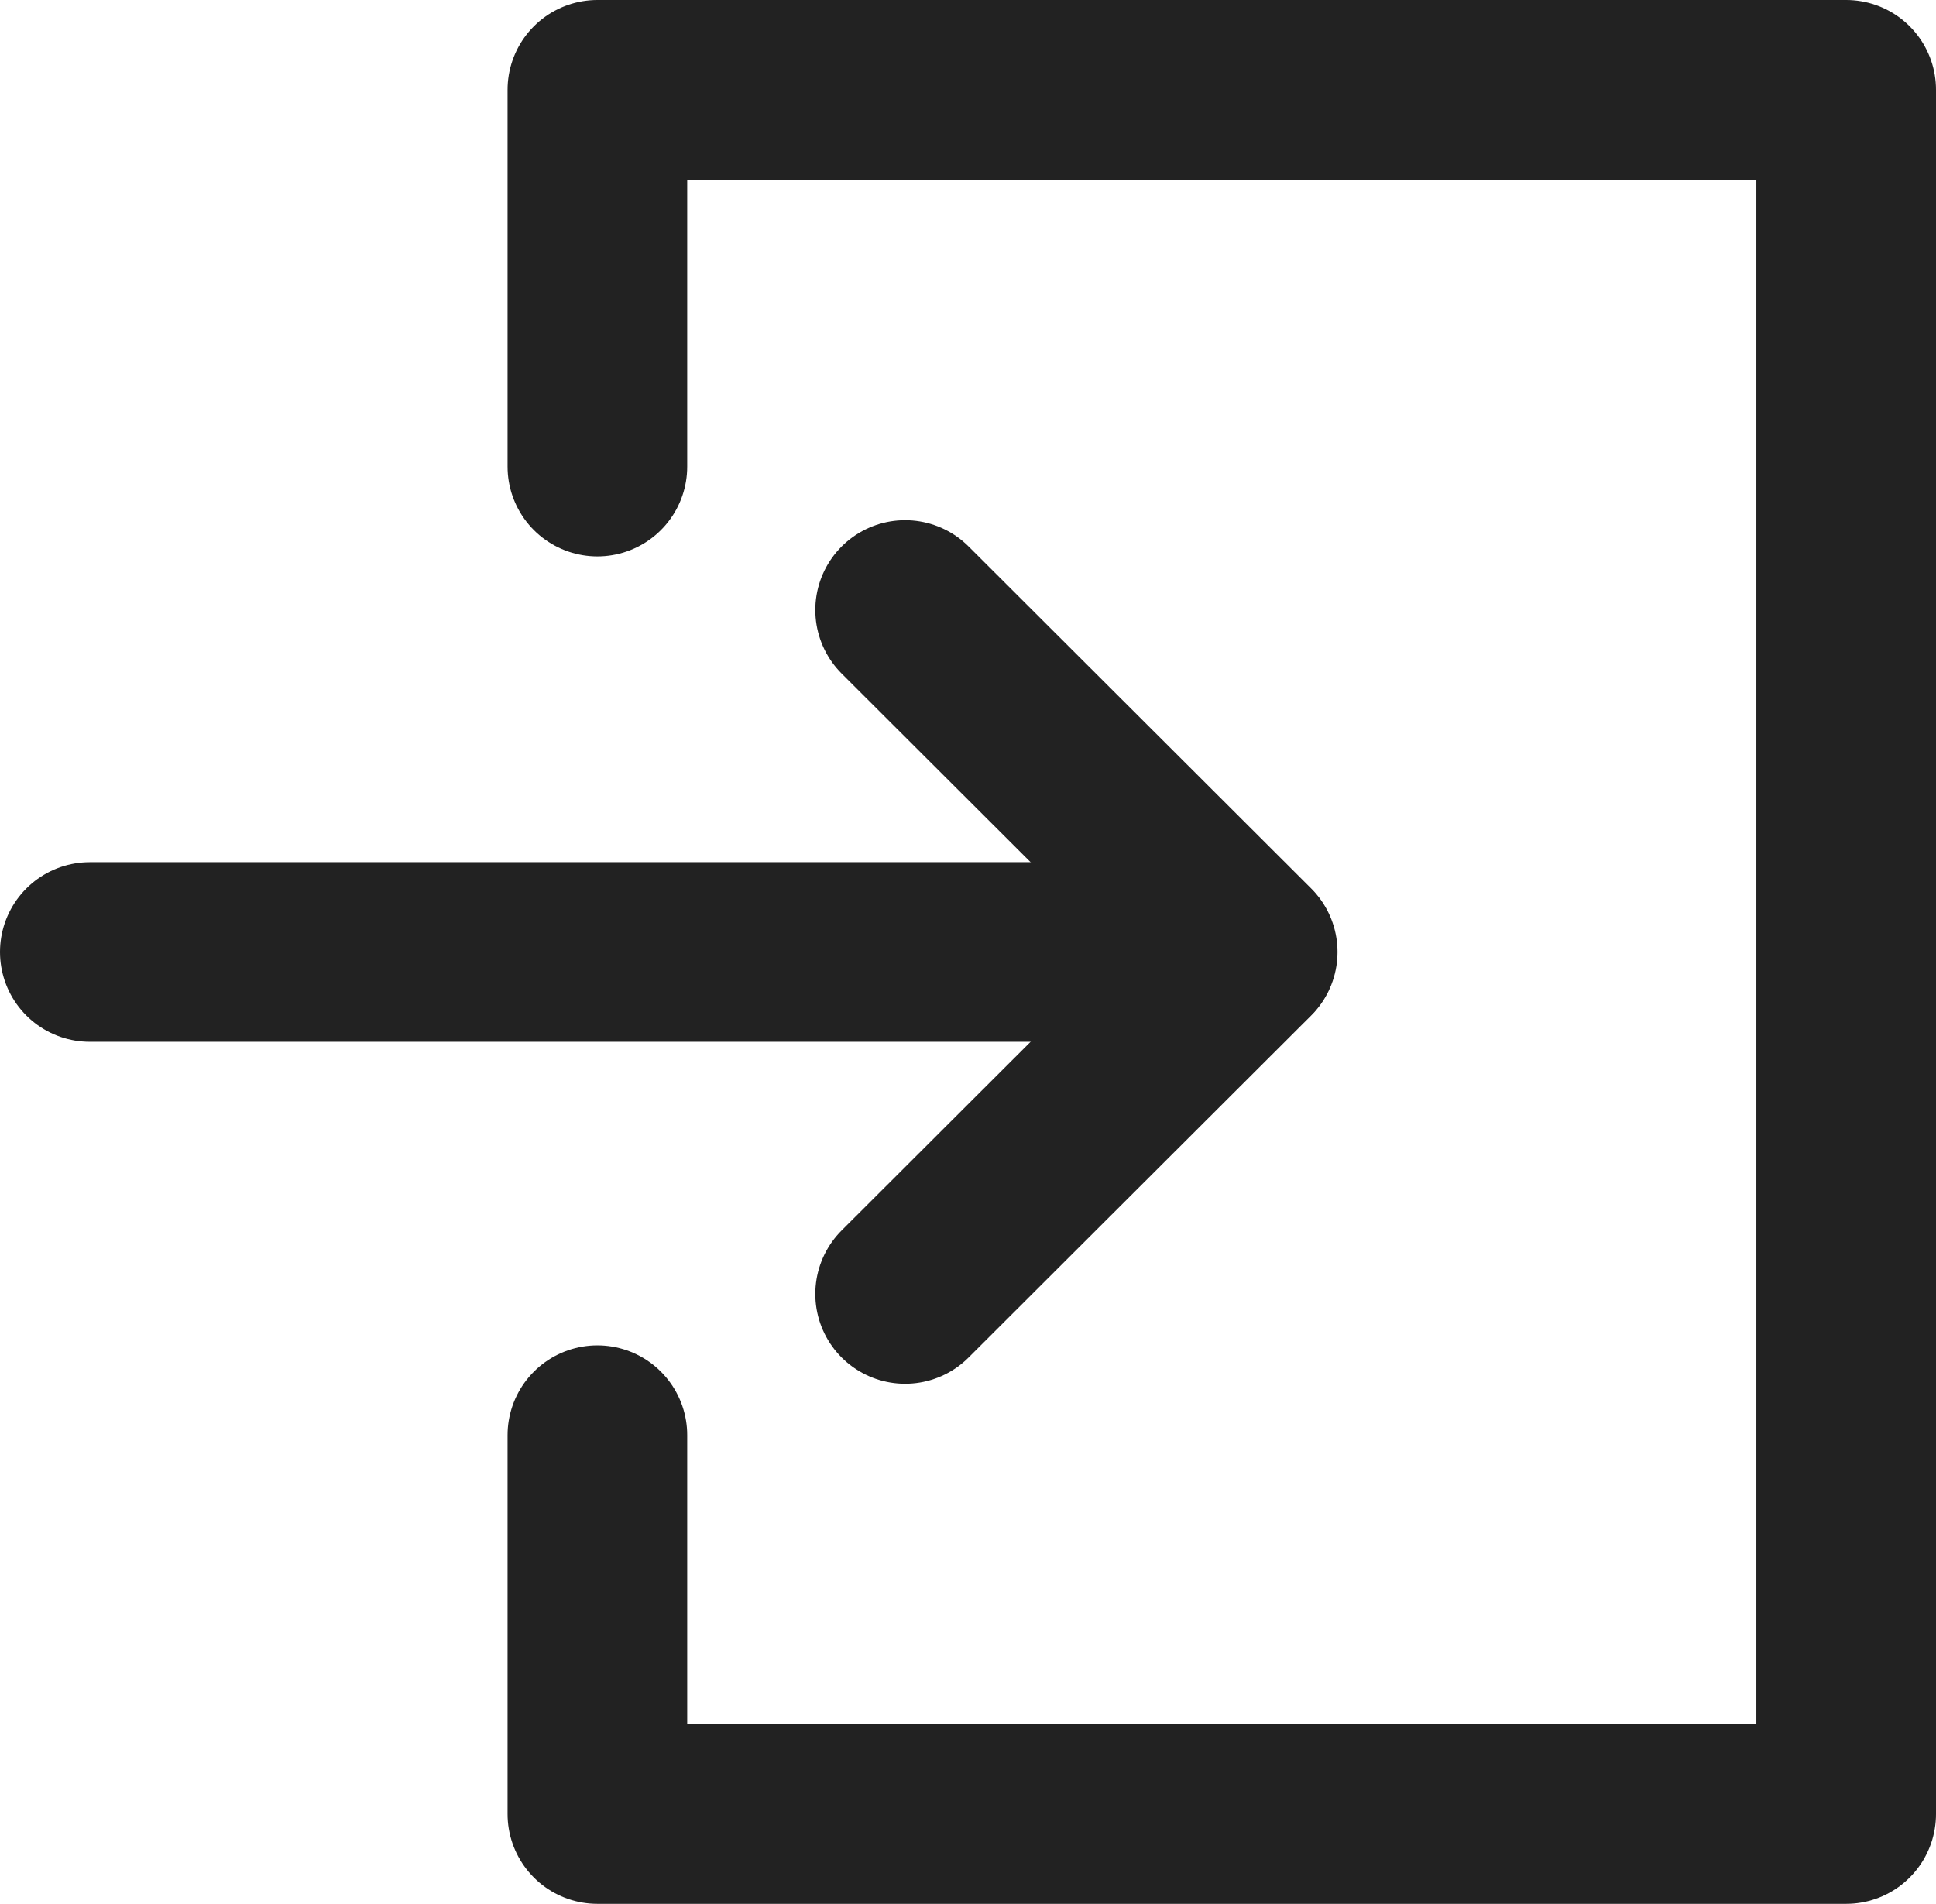
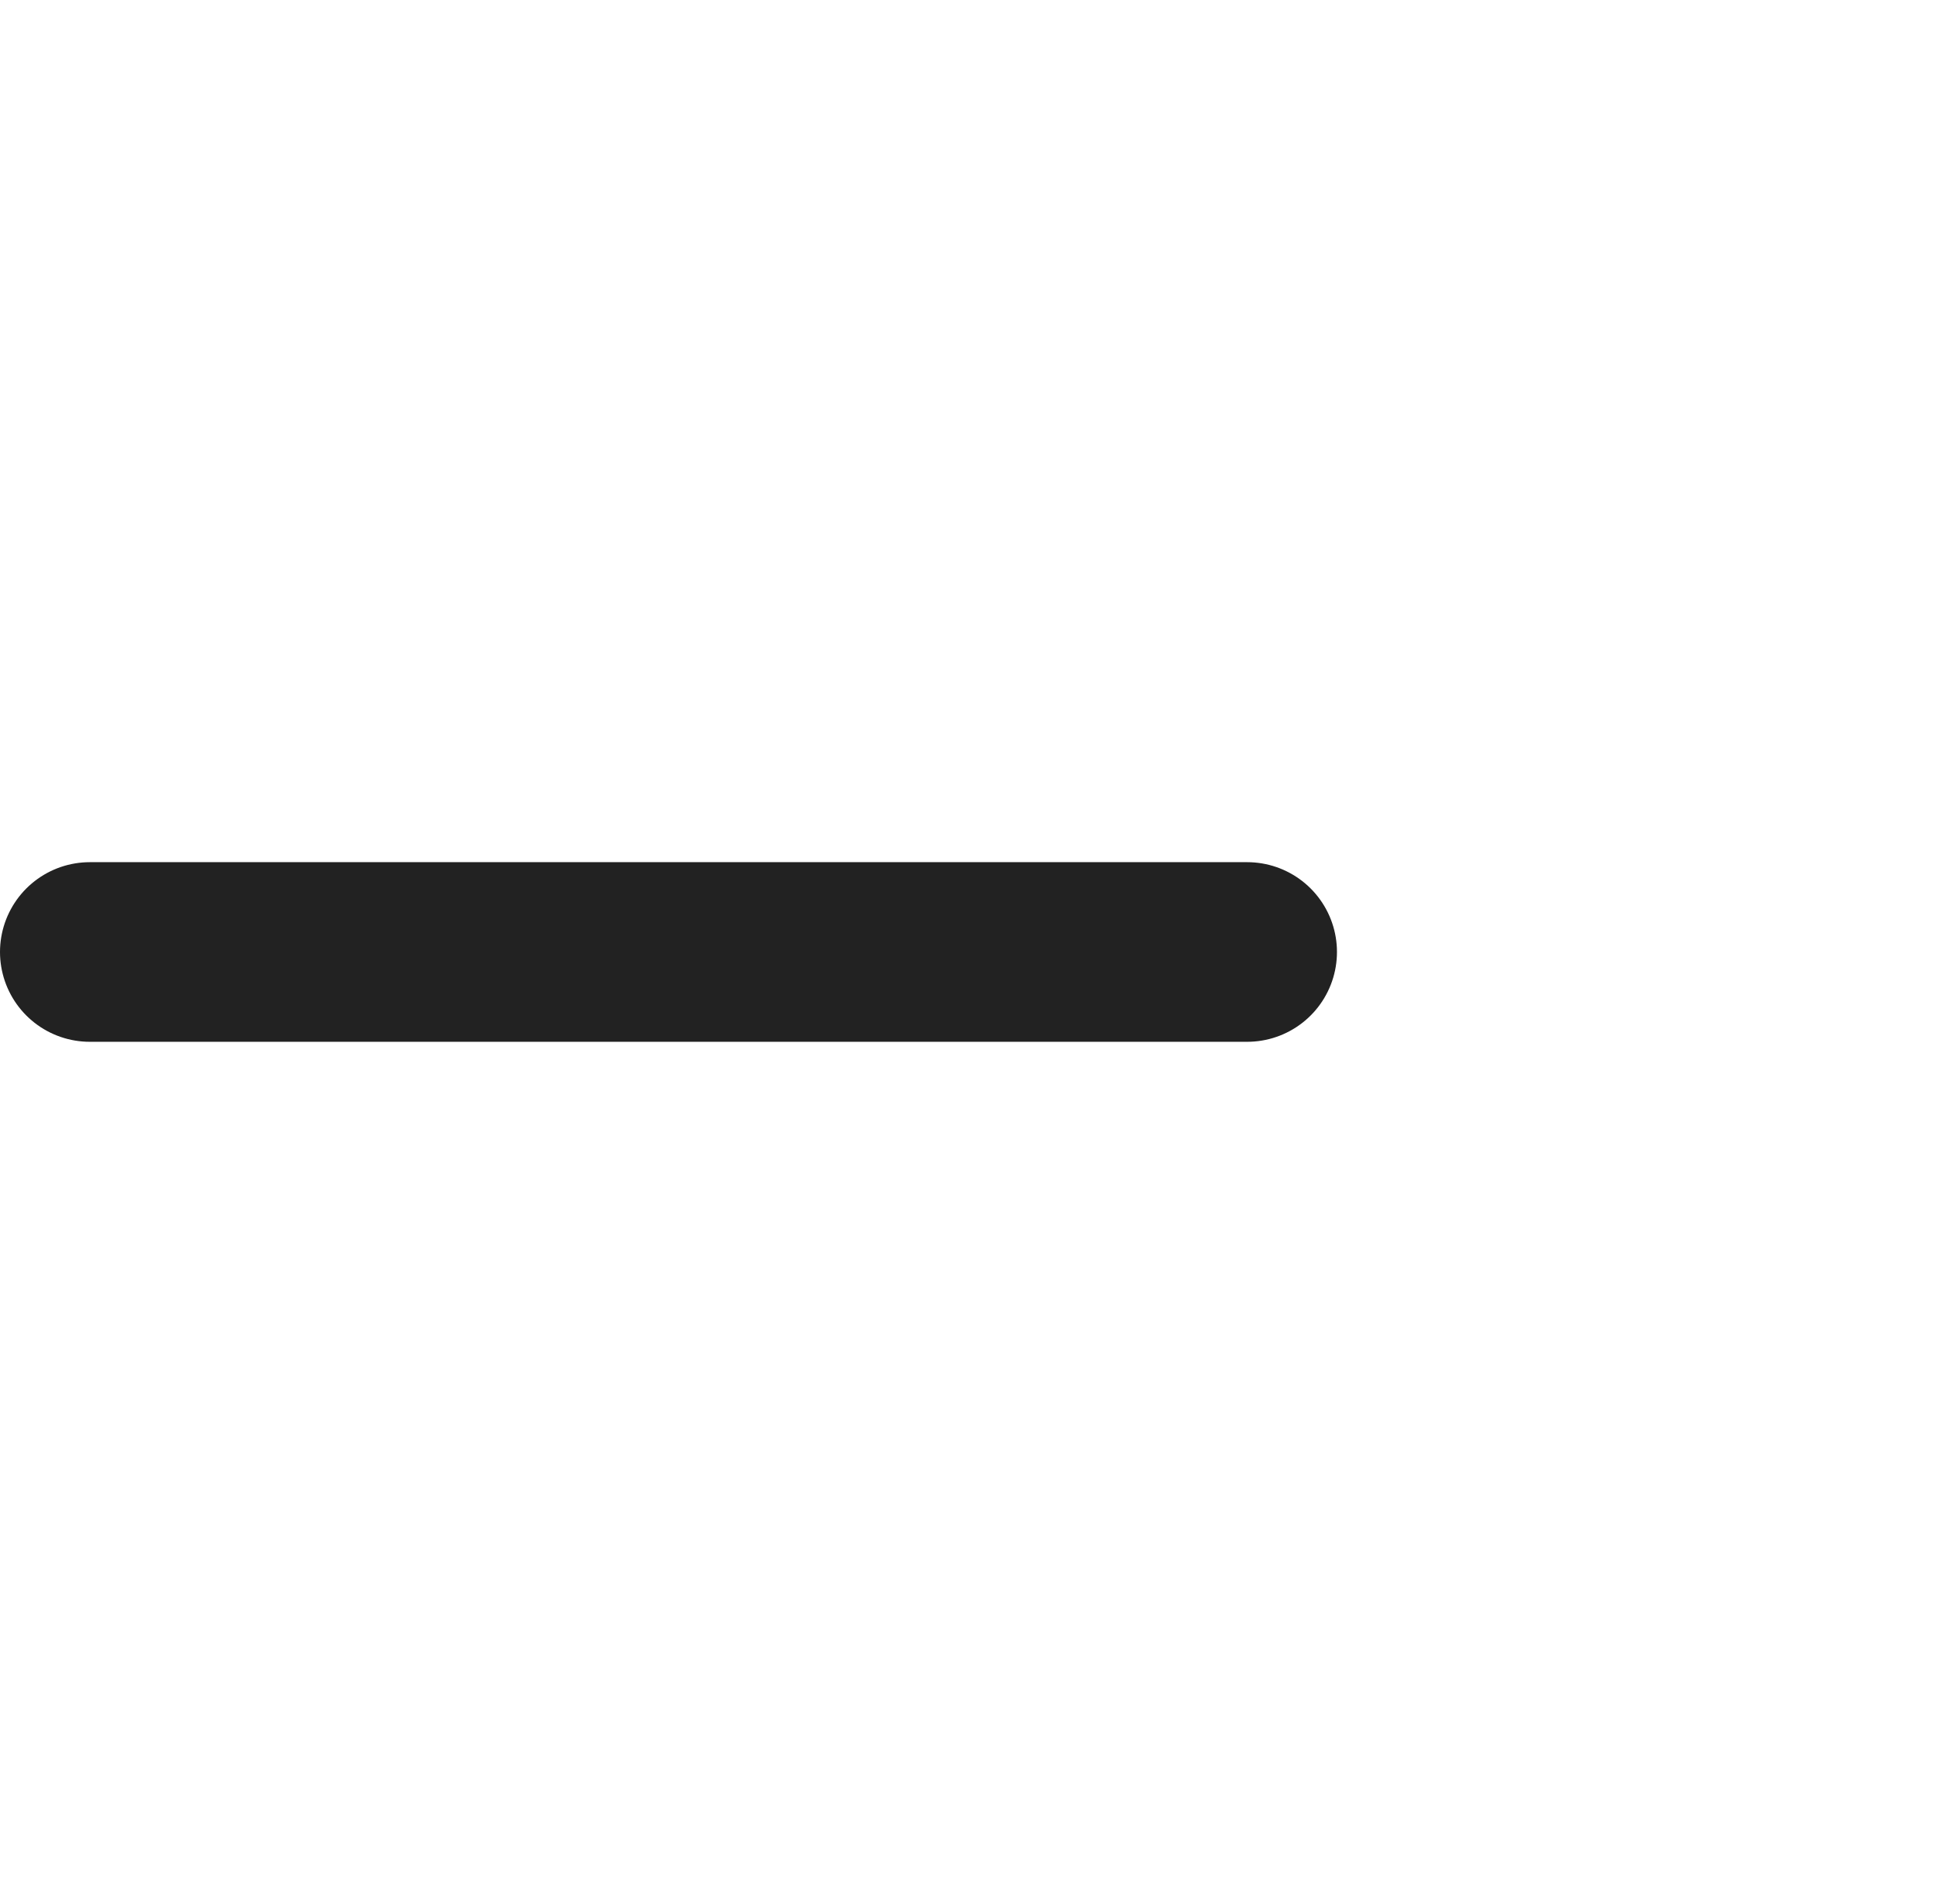
<svg xmlns="http://www.w3.org/2000/svg" width="14.01" height="13.779" viewBox="0 0 14.01 13.779">
  <g id="login_icon_" data-name="login_icon " transform="translate(0.65 0.832)">
-     <path id="パス_610" data-name="パス 610" d="M3.283,3.377V.65H12.32V13.129H3.283V10.387" transform="translate(0.39 -0.832)" fill="none" stroke="#222" stroke-linecap="round" stroke-linejoin="round" stroke-width="1.3" />
-     <path id="パス_611" data-name="パス 611" d="M5.4,3.583,7.879,6.058,5.4,8.533" transform="translate(0.5)" fill="none" stroke="#222" stroke-linecap="round" stroke-linejoin="round" stroke-width="1.3" />
    <line id="線_1055" data-name="線 1055" x1="8.375" transform="translate(0 6.058)" fill="none" stroke="#222" stroke-linecap="round" stroke-linejoin="round" stroke-width="1.3" />
  </g>
</svg>